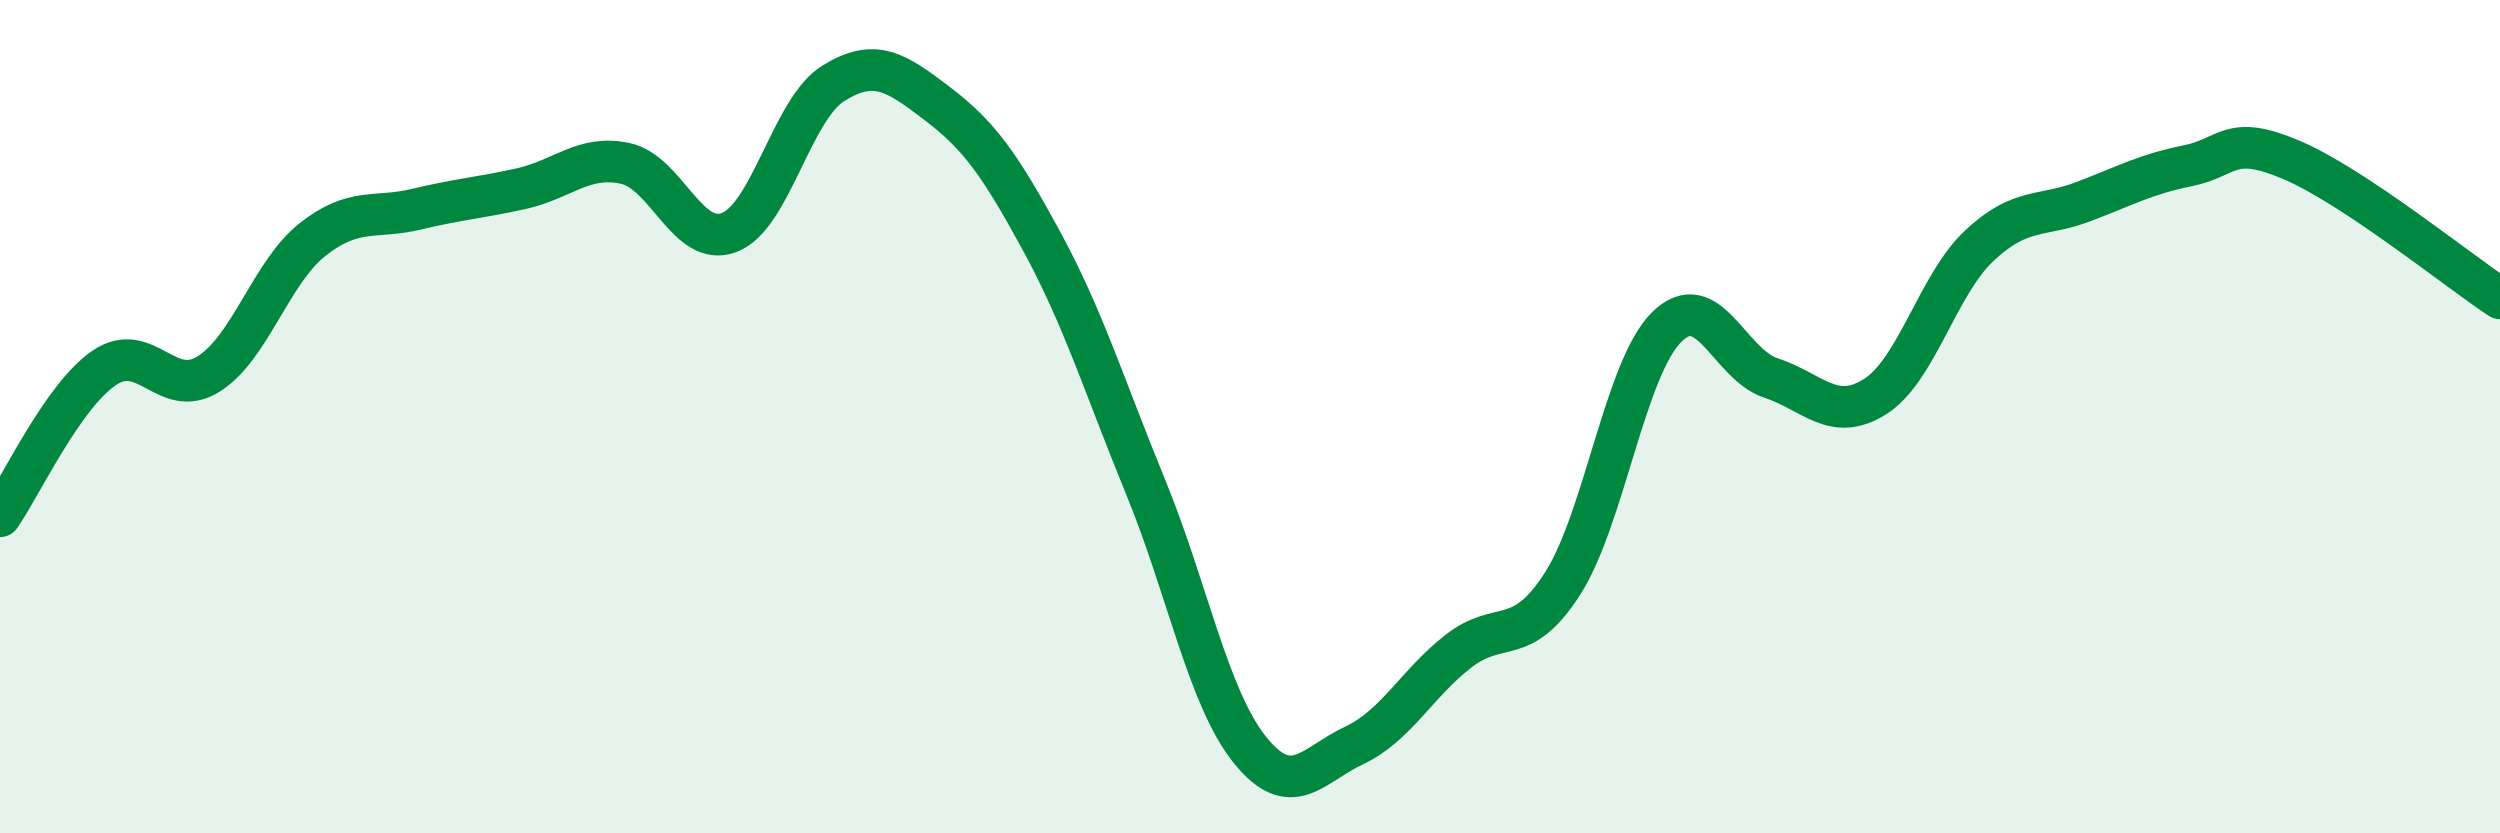
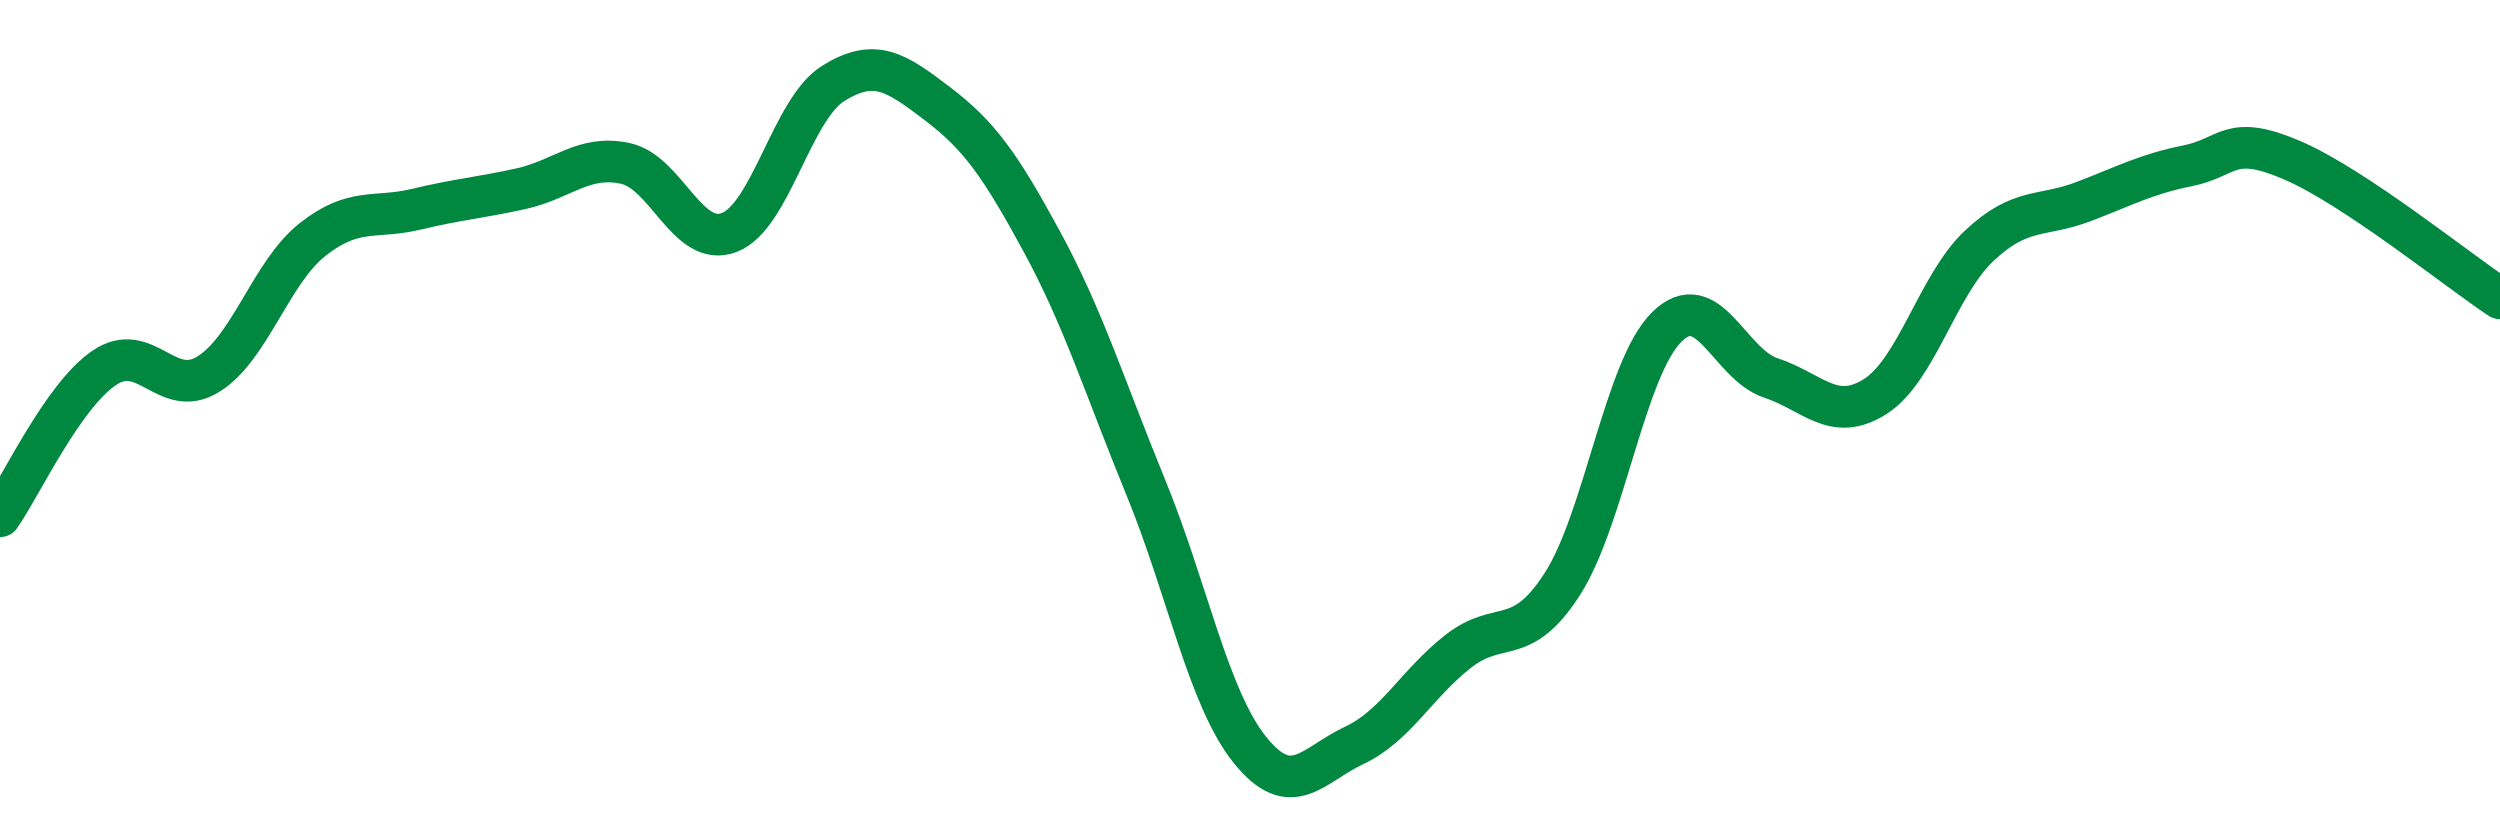
<svg xmlns="http://www.w3.org/2000/svg" width="60" height="20" viewBox="0 0 60 20">
-   <path d="M 0,12.39 C 0.5,11.68 1.5,9.51 2.5,8.83 C 3.5,8.15 4,9.6 5,8.98 C 6,8.36 6.5,6.54 7.5,5.75 C 8.5,4.96 9,5.26 10,5.02 C 11,4.78 11.5,4.75 12.5,4.53 C 13.5,4.31 14,3.71 15,3.92 C 16,4.13 16.5,5.96 17.5,5.58 C 18.5,5.2 19,2.62 20,2 C 21,1.38 21.5,1.73 22.5,2.49 C 23.5,3.25 24,3.95 25,5.79 C 26,7.63 26.5,9.26 27.5,11.7 C 28.5,14.14 29,16.76 30,18 C 31,19.24 31.5,18.36 32.5,17.89 C 33.5,17.42 34,16.41 35,15.63 C 36,14.85 36.5,15.57 37.5,14.01 C 38.5,12.45 39,8.84 40,7.85 C 41,6.86 41.5,8.74 42.5,9.07 C 43.5,9.4 44,10.15 45,9.52 C 46,8.89 46.5,6.84 47.5,5.9 C 48.5,4.96 49,5.22 50,4.84 C 51,4.46 51.5,4.18 52.5,3.98 C 53.5,3.78 53.5,3.2 55,3.84 C 56.5,4.48 59,6.5 60,7.16L60 20L0 20Z" fill="#008740" opacity="0.1" stroke-linecap="round" stroke-linejoin="round" />
  <path d="M 0,12.39 C 0.5,11.68 1.5,9.51 2.5,8.83 C 3.5,8.15 4,9.6 5,8.98 C 6,8.36 6.5,6.54 7.5,5.75 C 8.5,4.96 9,5.26 10,5.02 C 11,4.78 11.5,4.75 12.5,4.53 C 13.5,4.31 14,3.71 15,3.92 C 16,4.13 16.5,5.96 17.5,5.58 C 18.5,5.2 19,2.62 20,2 C 21,1.38 21.5,1.73 22.5,2.49 C 23.5,3.25 24,3.95 25,5.79 C 26,7.63 26.5,9.26 27.5,11.7 C 28.5,14.14 29,16.76 30,18 C 31,19.24 31.5,18.36 32.5,17.89 C 33.5,17.42 34,16.41 35,15.63 C 36,14.85 36.5,15.57 37.5,14.01 C 38.5,12.45 39,8.84 40,7.85 C 41,6.86 41.5,8.74 42.5,9.07 C 43.5,9.4 44,10.15 45,9.52 C 46,8.89 46.5,6.84 47.5,5.9 C 48.5,4.96 49,5.22 50,4.84 C 51,4.46 51.5,4.18 52.5,3.98 C 53.5,3.78 53.5,3.2 55,3.84 C 56.5,4.48 59,6.5 60,7.16" stroke="#008740" stroke-width="1" fill="none" stroke-linecap="round" stroke-linejoin="round" />
</svg>